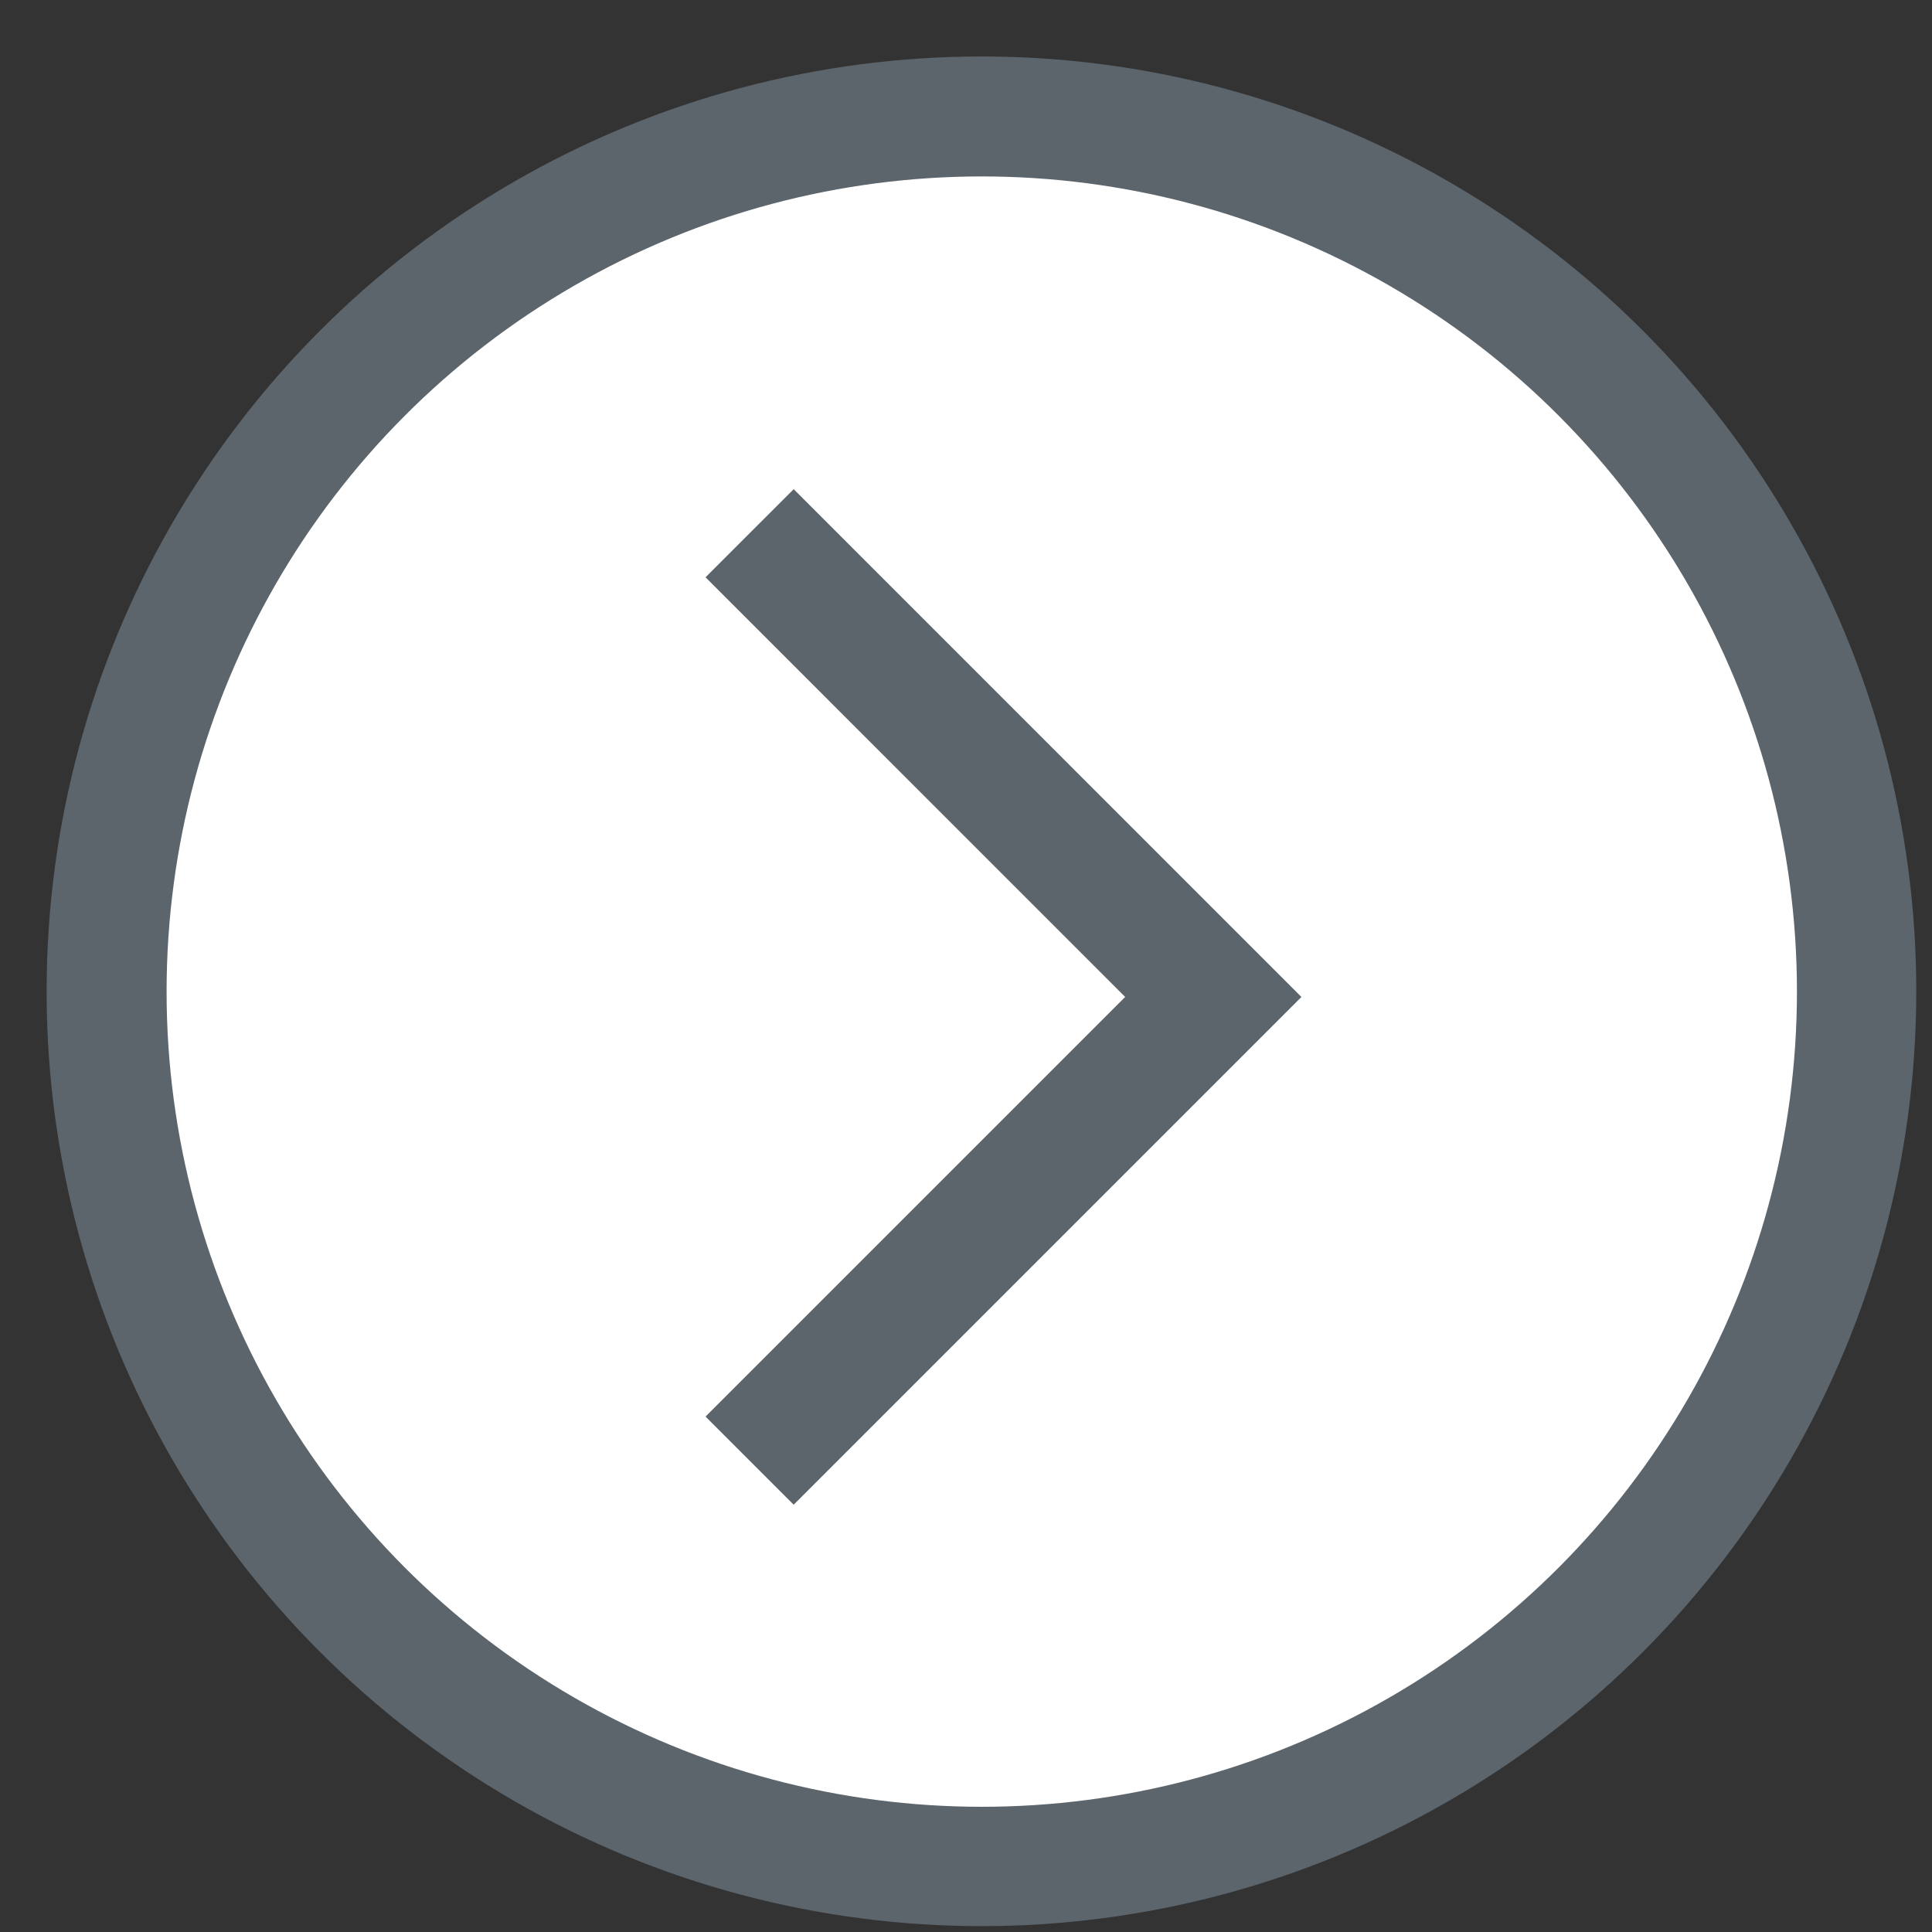
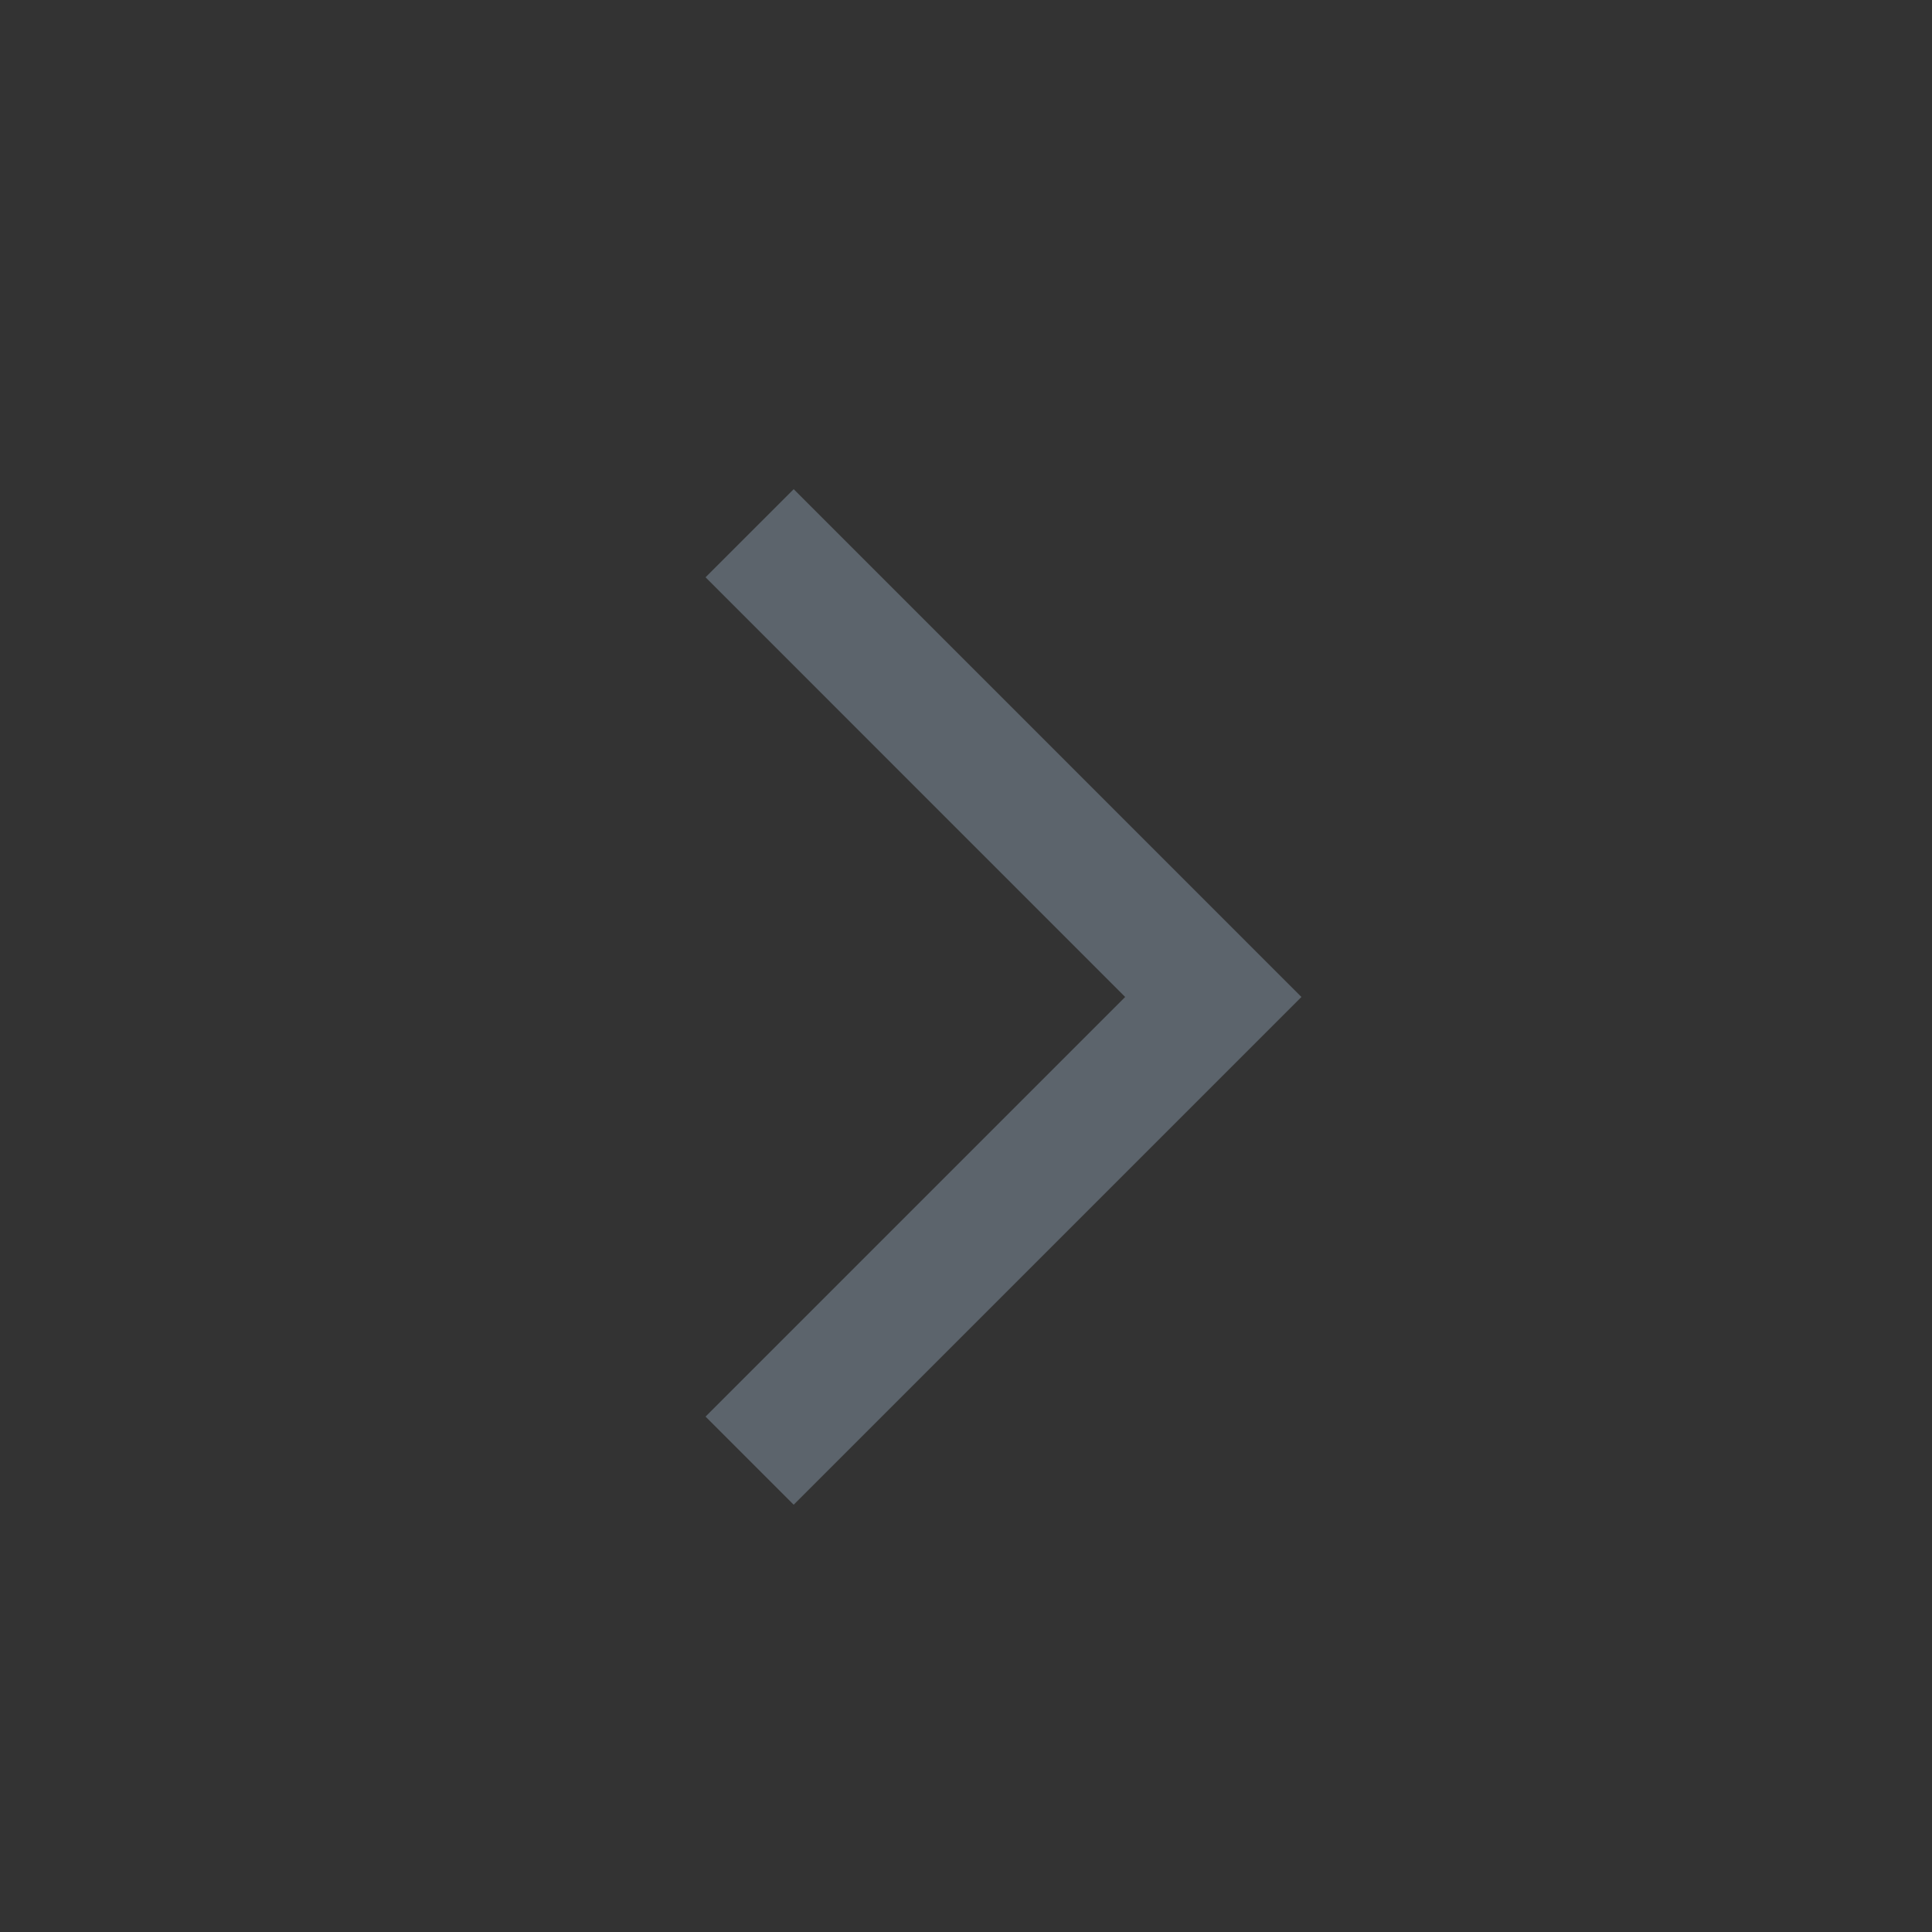
<svg xmlns="http://www.w3.org/2000/svg" xmlns:ns1="http://www.serif.com/" width="100%" height="100%" viewBox="0 0 31 31" version="1.1" xml:space="preserve" style="fill-rule:evenodd;clip-rule:evenodd;">
  <rect x="0" y="0" width="31" height="31" fill="#333333" stroke="none" />
  <g transform="matrix(1,0,0,1,0.748,0.906)">
    <g id="Page-1">
      <g id="Group">
        <g id="Oval-2">
-           <circle id="Oval" cx="15" cy="15" r="15" style="fill:rgb(92,100,108);" />
          <g id="Oval1" ns1:id="Oval" transform="matrix(0.872,0,0,0.872,1.925,1.925)">
-             <circle cx="15" cy="15" r="15" style="fill:white;" />
-           </g>
+             </g>
        </g>
        <path id="Path" d="M11.28,22.531L18.72,15.091L11.28,7.65" style="fill:none;stroke:rgb(92,100,108);stroke-width:2px;" />
      </g>
    </g>
  </g>
</svg>